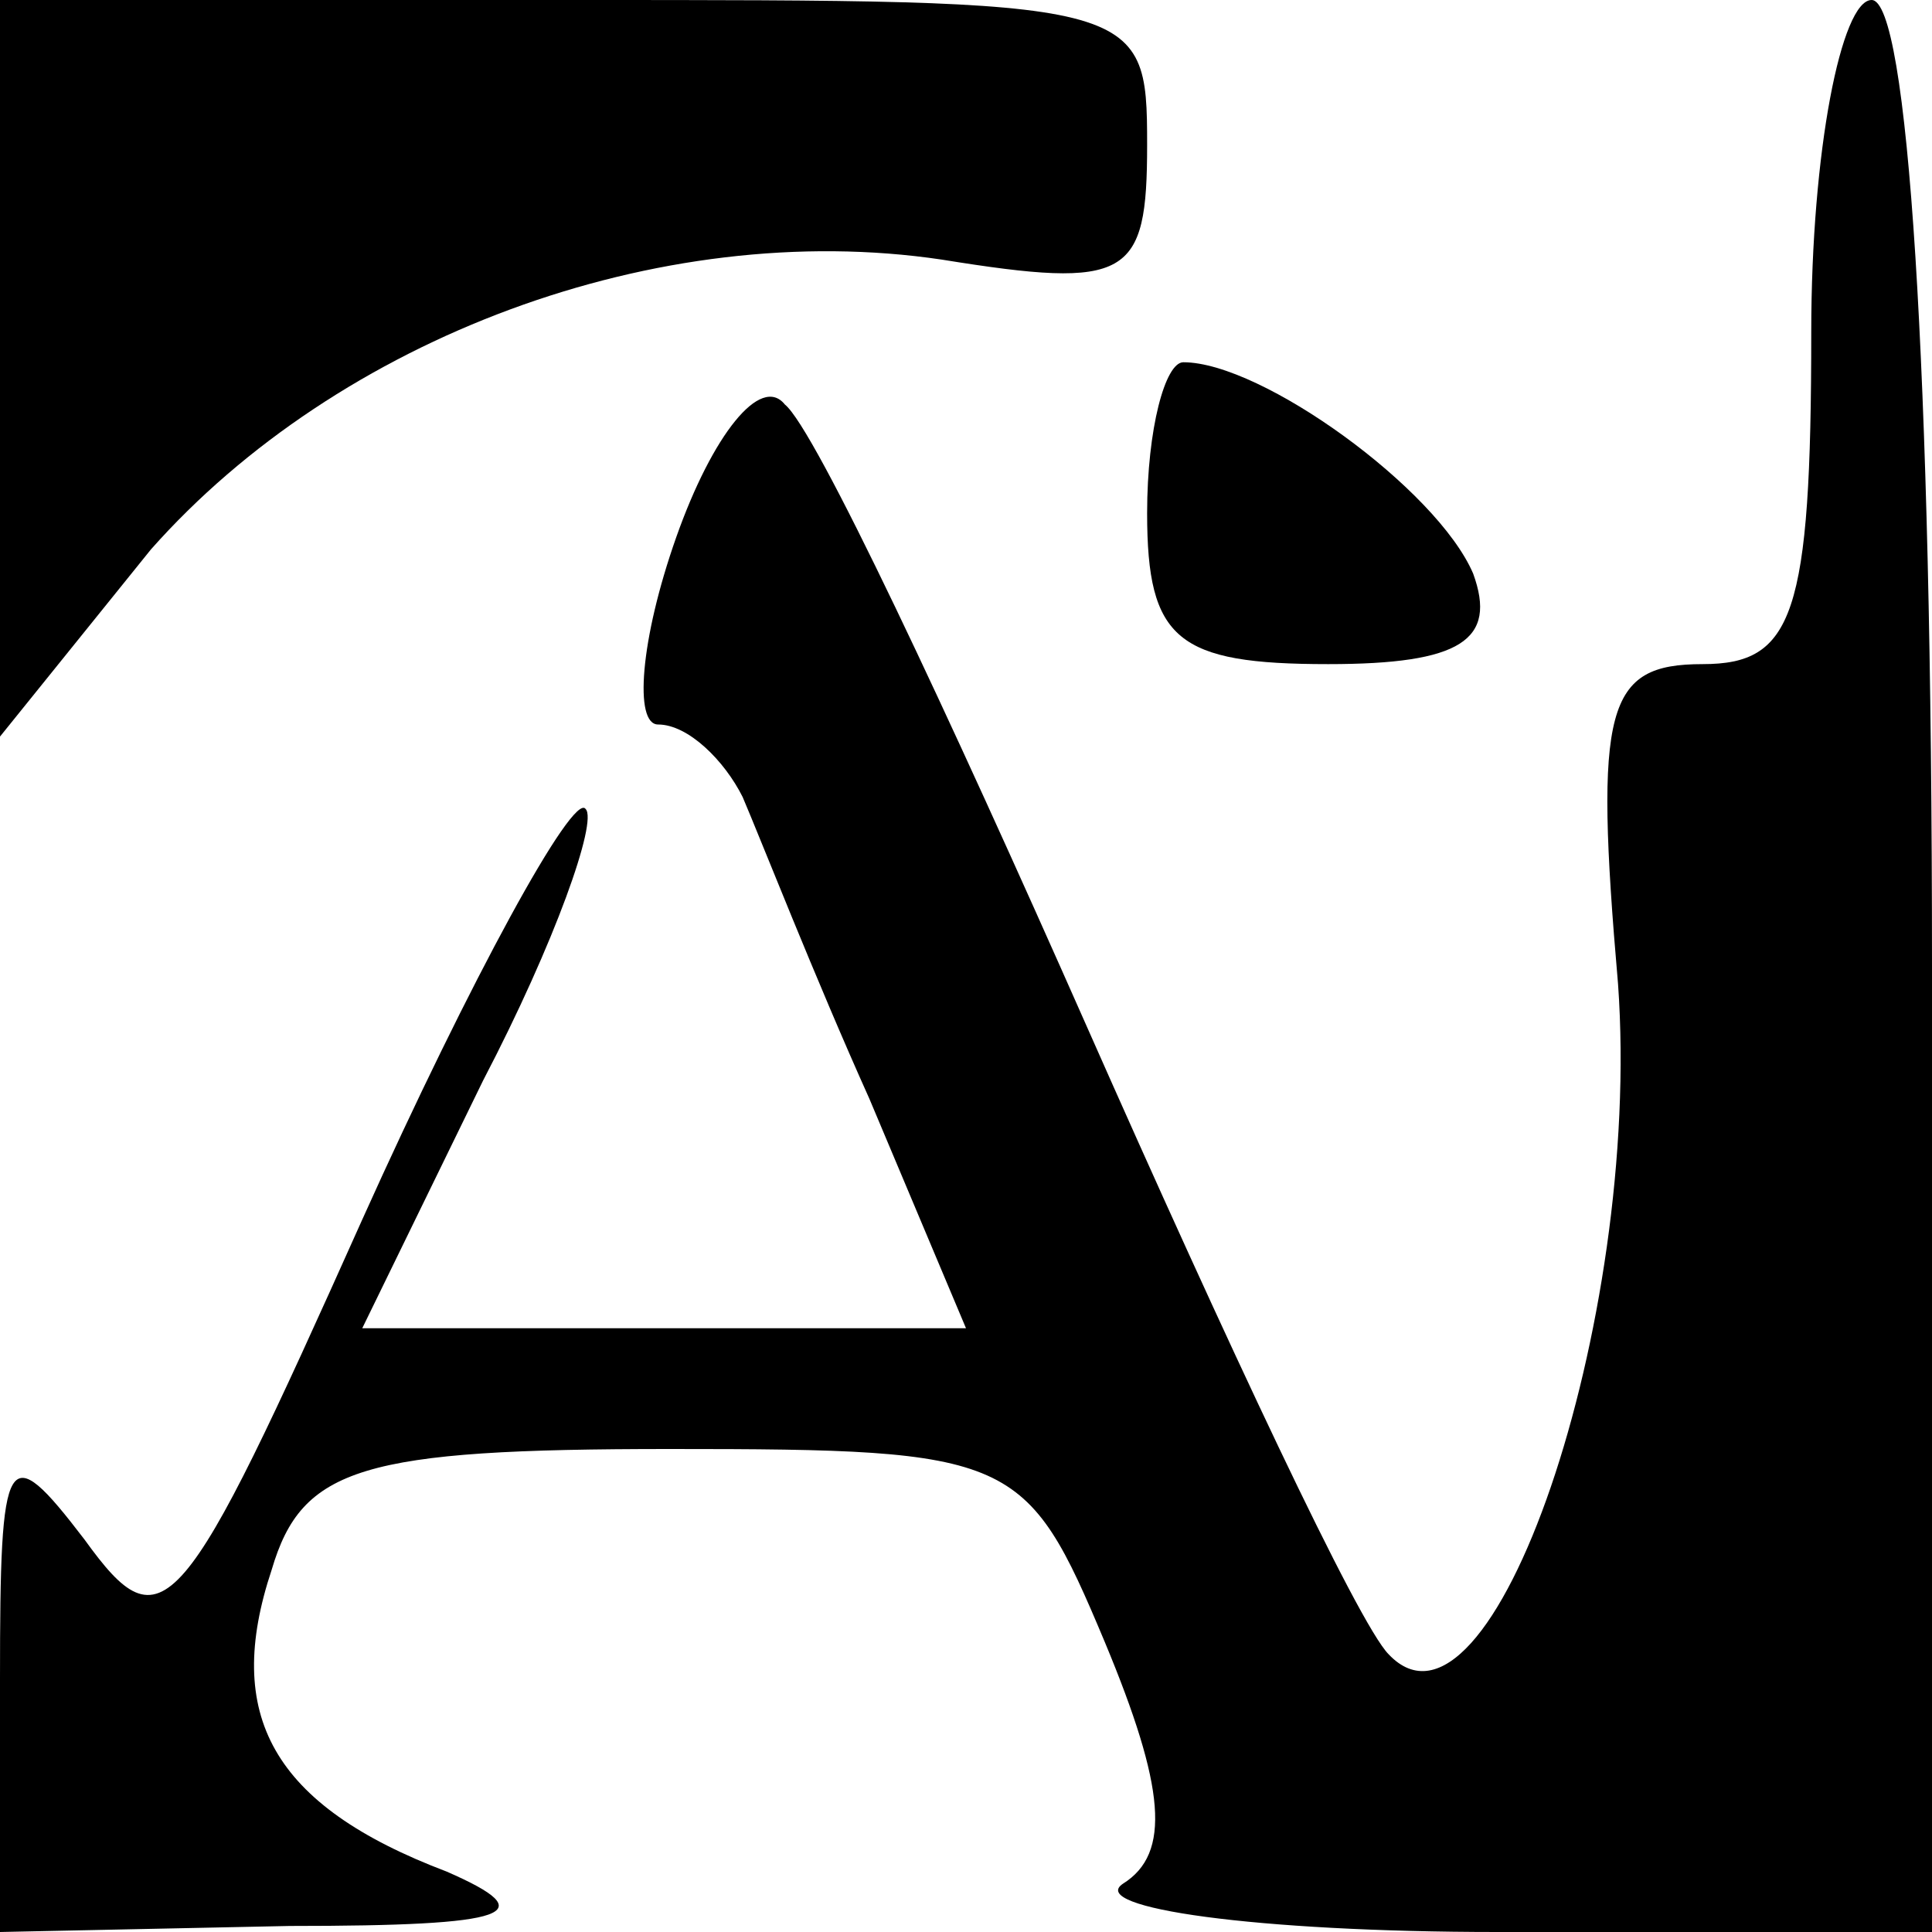
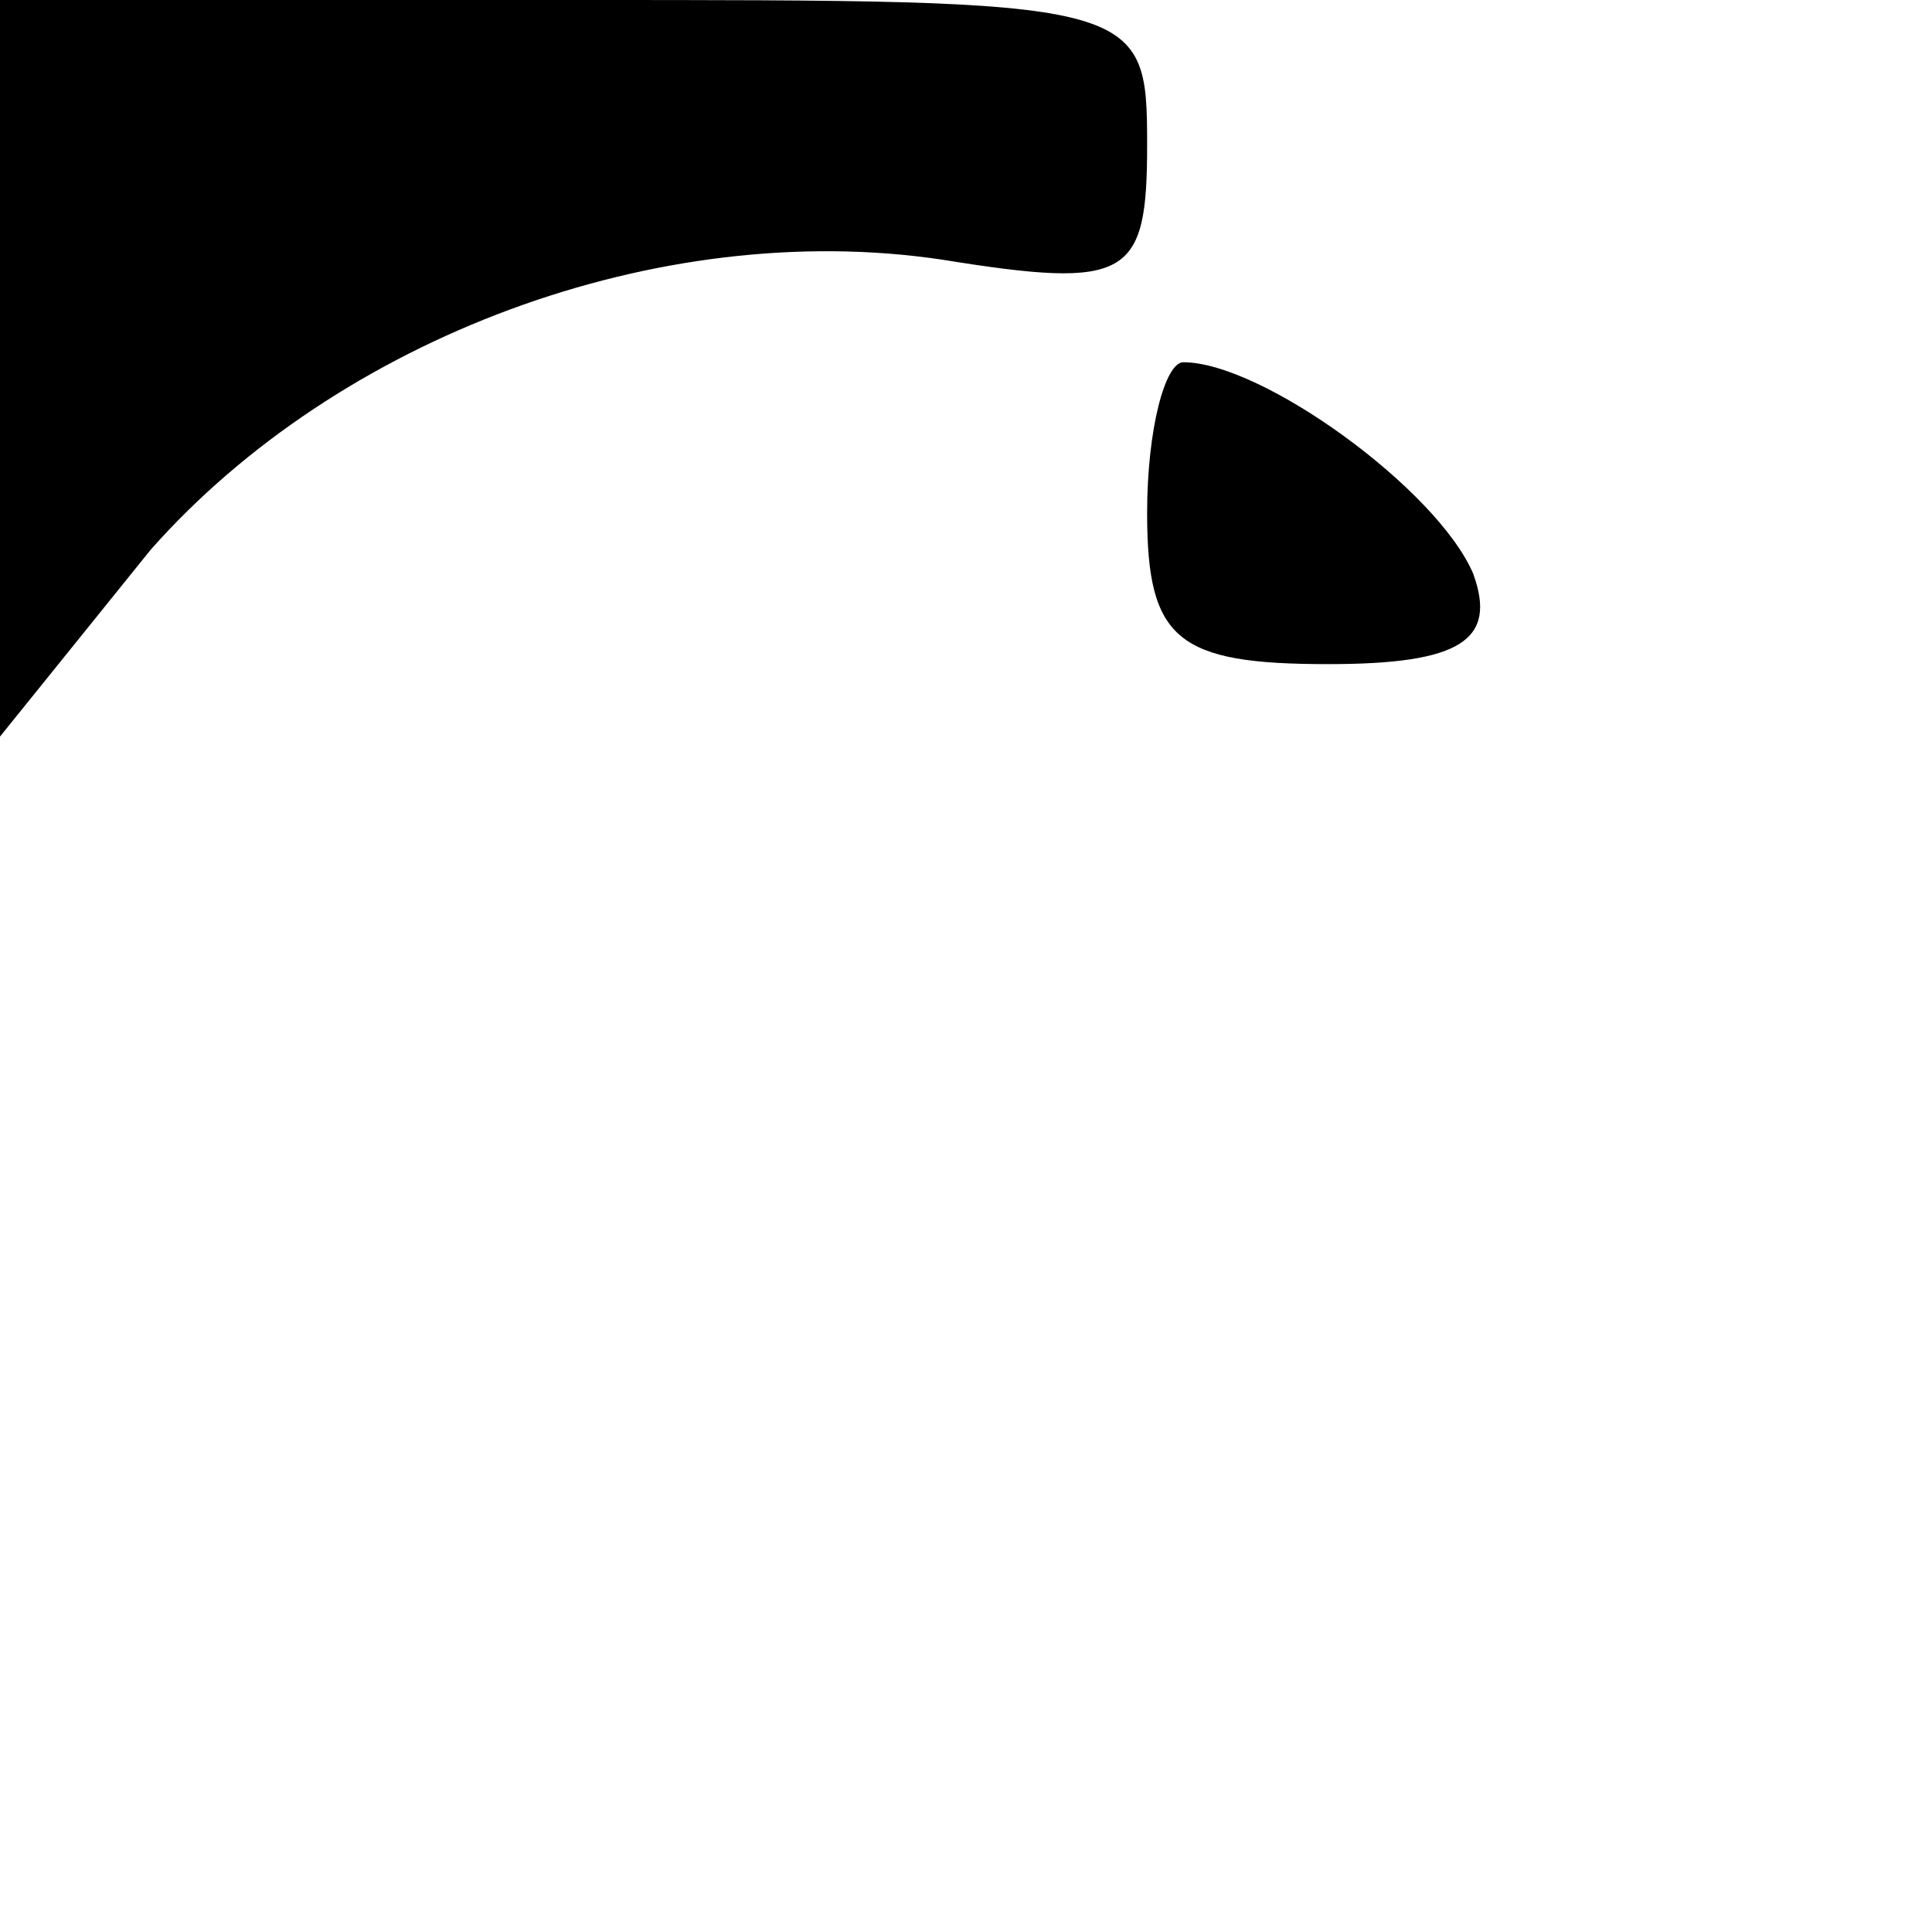
<svg xmlns="http://www.w3.org/2000/svg" version="1.0" width="32pt" height="32pt" viewBox="0 0 32 32" preserveAspectRatio="xMidYMid meet">
  <g transform="translate(0,32) scale(0.1,-0.1)" fill="#000000" stroke="none">
    <path d="M0 259 l0 -61 25 31 c31 35 84 55 131 48 31 -5 34 -3 34 19 0 24 -1 24 -95 24 l-95 0 0 -61z" />
-     <path d="M300 265 c0 -47 -3 -55 -18 -55 -16 0 -18 -7 -14 -53 4 -56 -21 -129 -38 -111 -5 5 -27 52 -50 104 -23 52 -45 99 -50 103 -4 5 -12 -5 -18 -22 -6 -17 -7 -31 -3 -31 5 0 11 -6 14 -12 3 -7 12 -30 21 -50 l16 -38 -50 0 -50 0 20 41 c12 23 19 43 17 45 -2 3 -19 -28 -37 -68 -30 -67 -33 -71 -46 -53 -13 17 -14 15 -14 -23 l0 -42 48 1 c37 0 42 2 26 9 -29 11 -37 26 -29 50 5 17 15 20 66 20 57 0 59 -1 72 -32 10 -24 11 -35 3 -40 -6 -4 22 -8 62 -8 l72 0 0 160 c0 100 -4 160 -10 160 -5 0 -10 -25 -10 -55z" />
    <path d="M190 235 c0 -21 5 -25 30 -25 22 0 28 4 24 15 -6 14 -35 35 -48 35 -3 0 -6 -11 -6 -25z" />
  </g>
</svg>